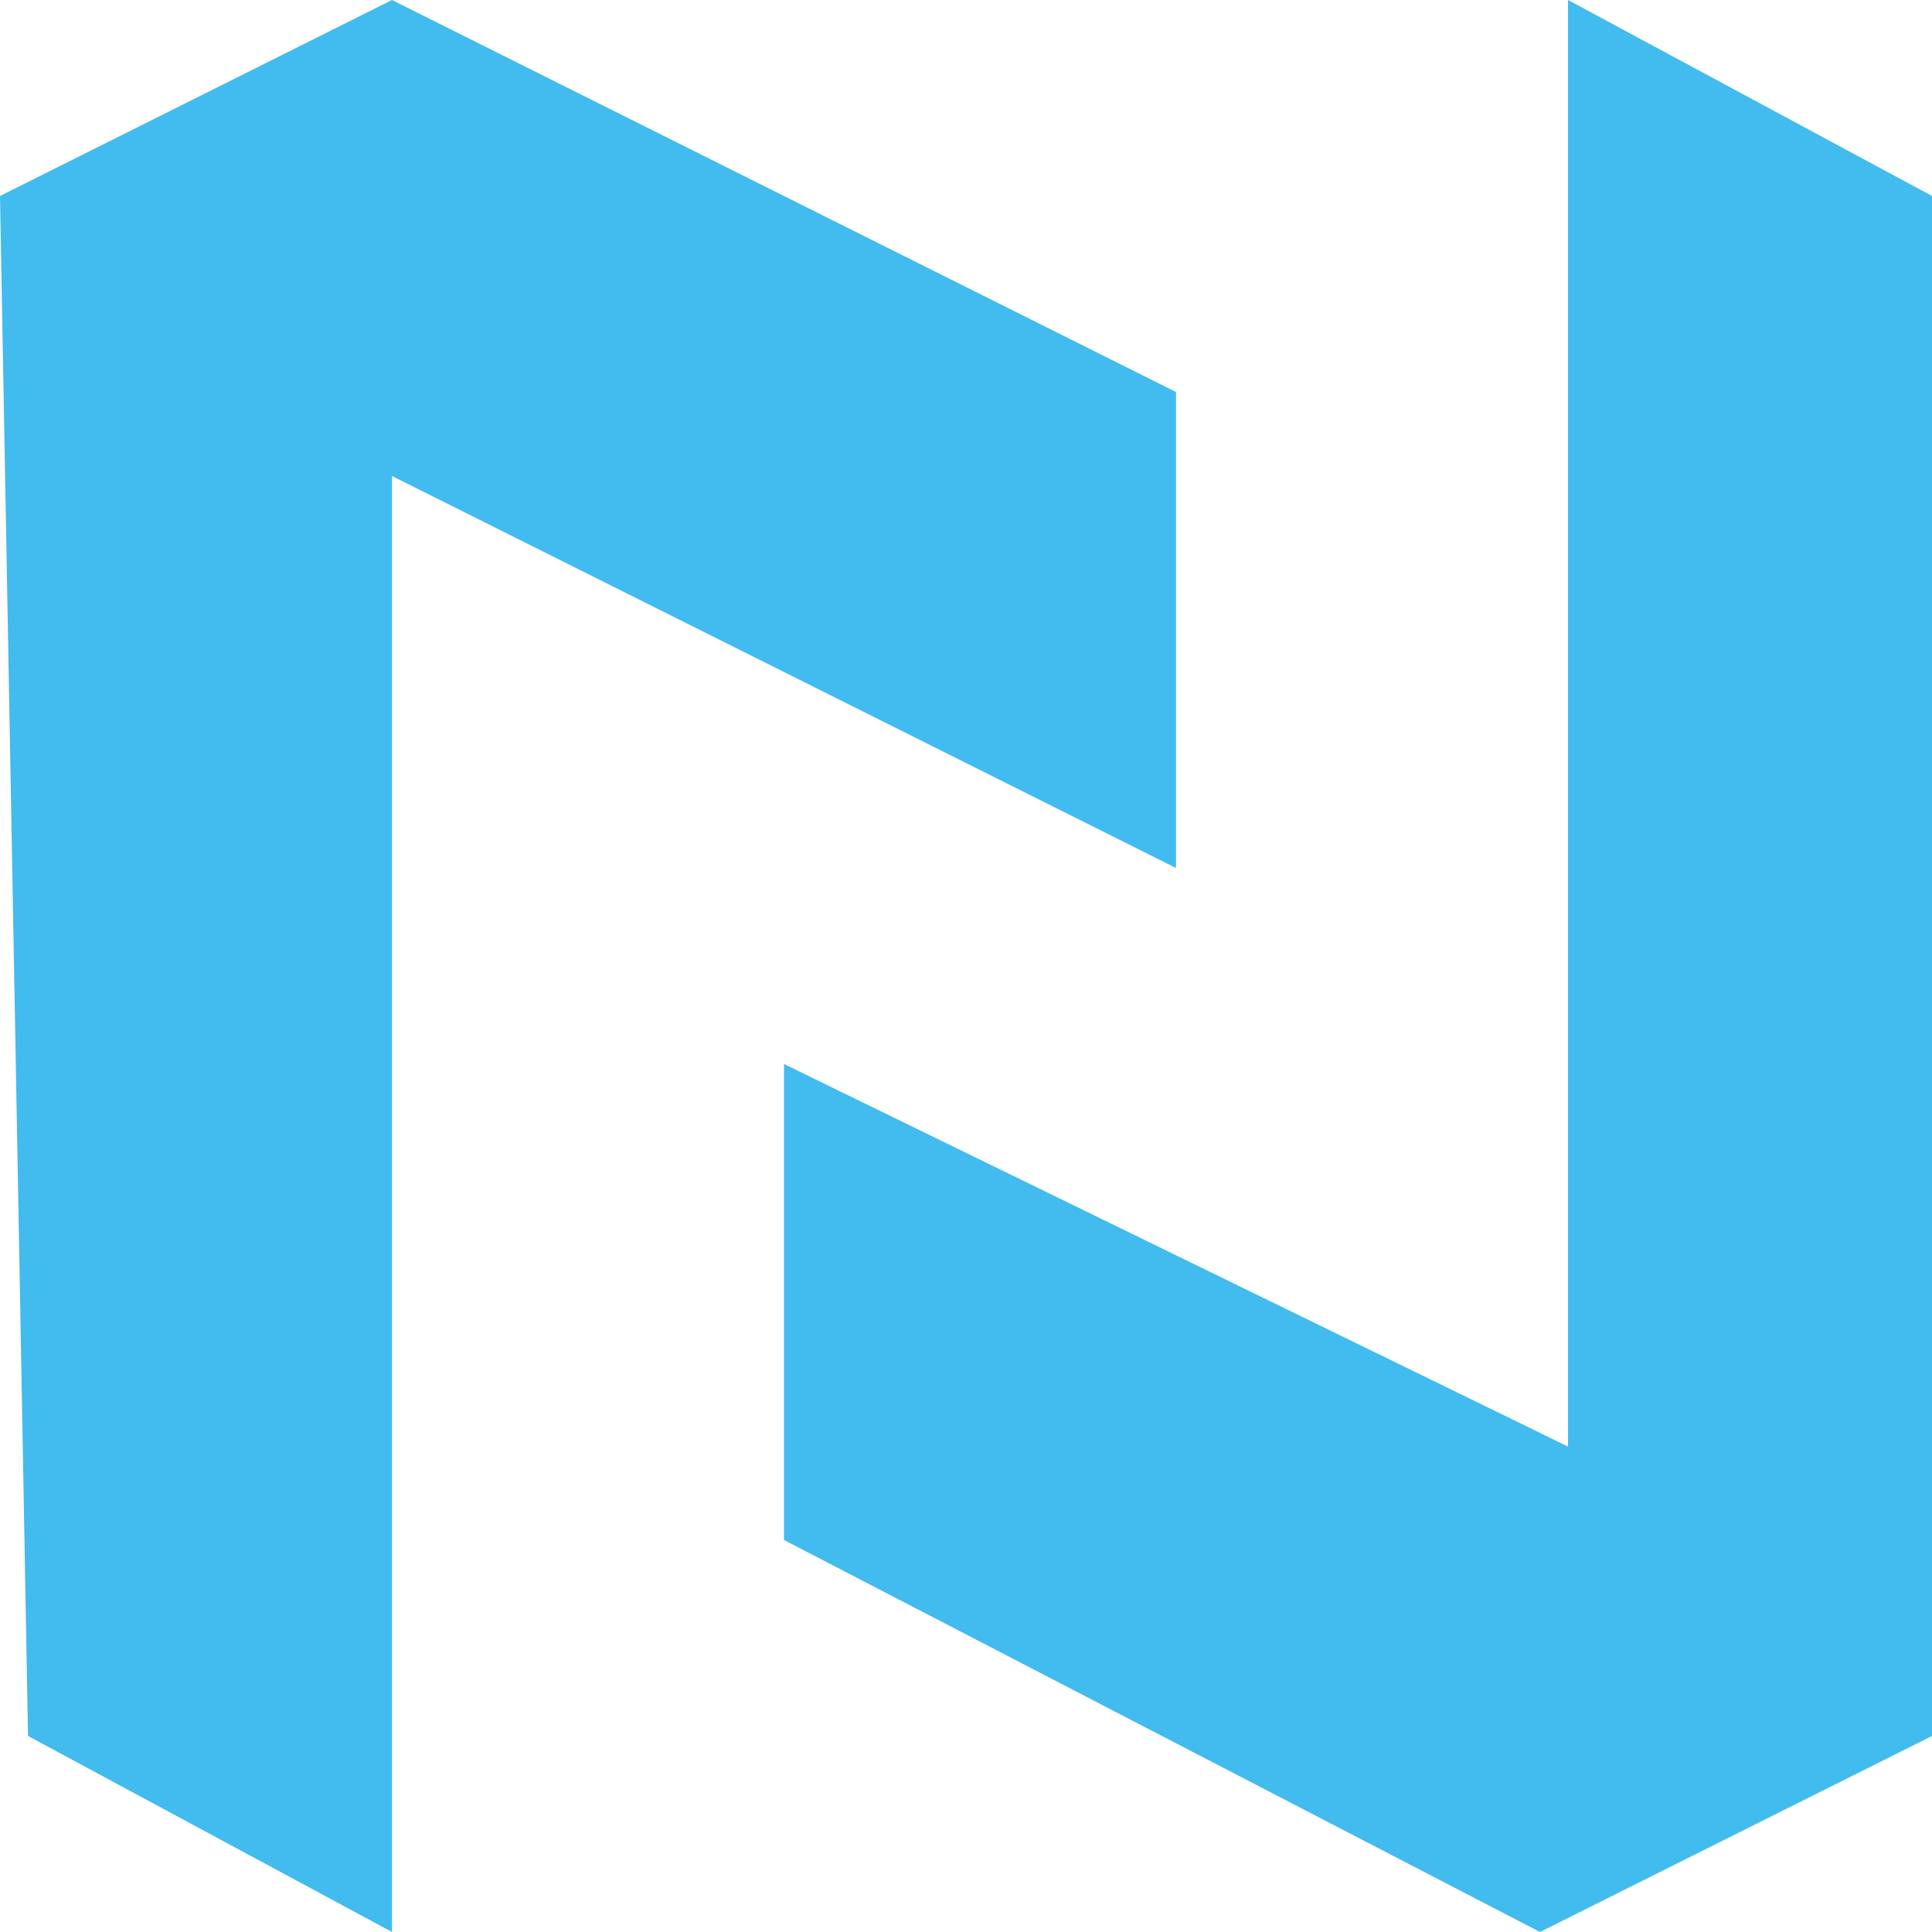
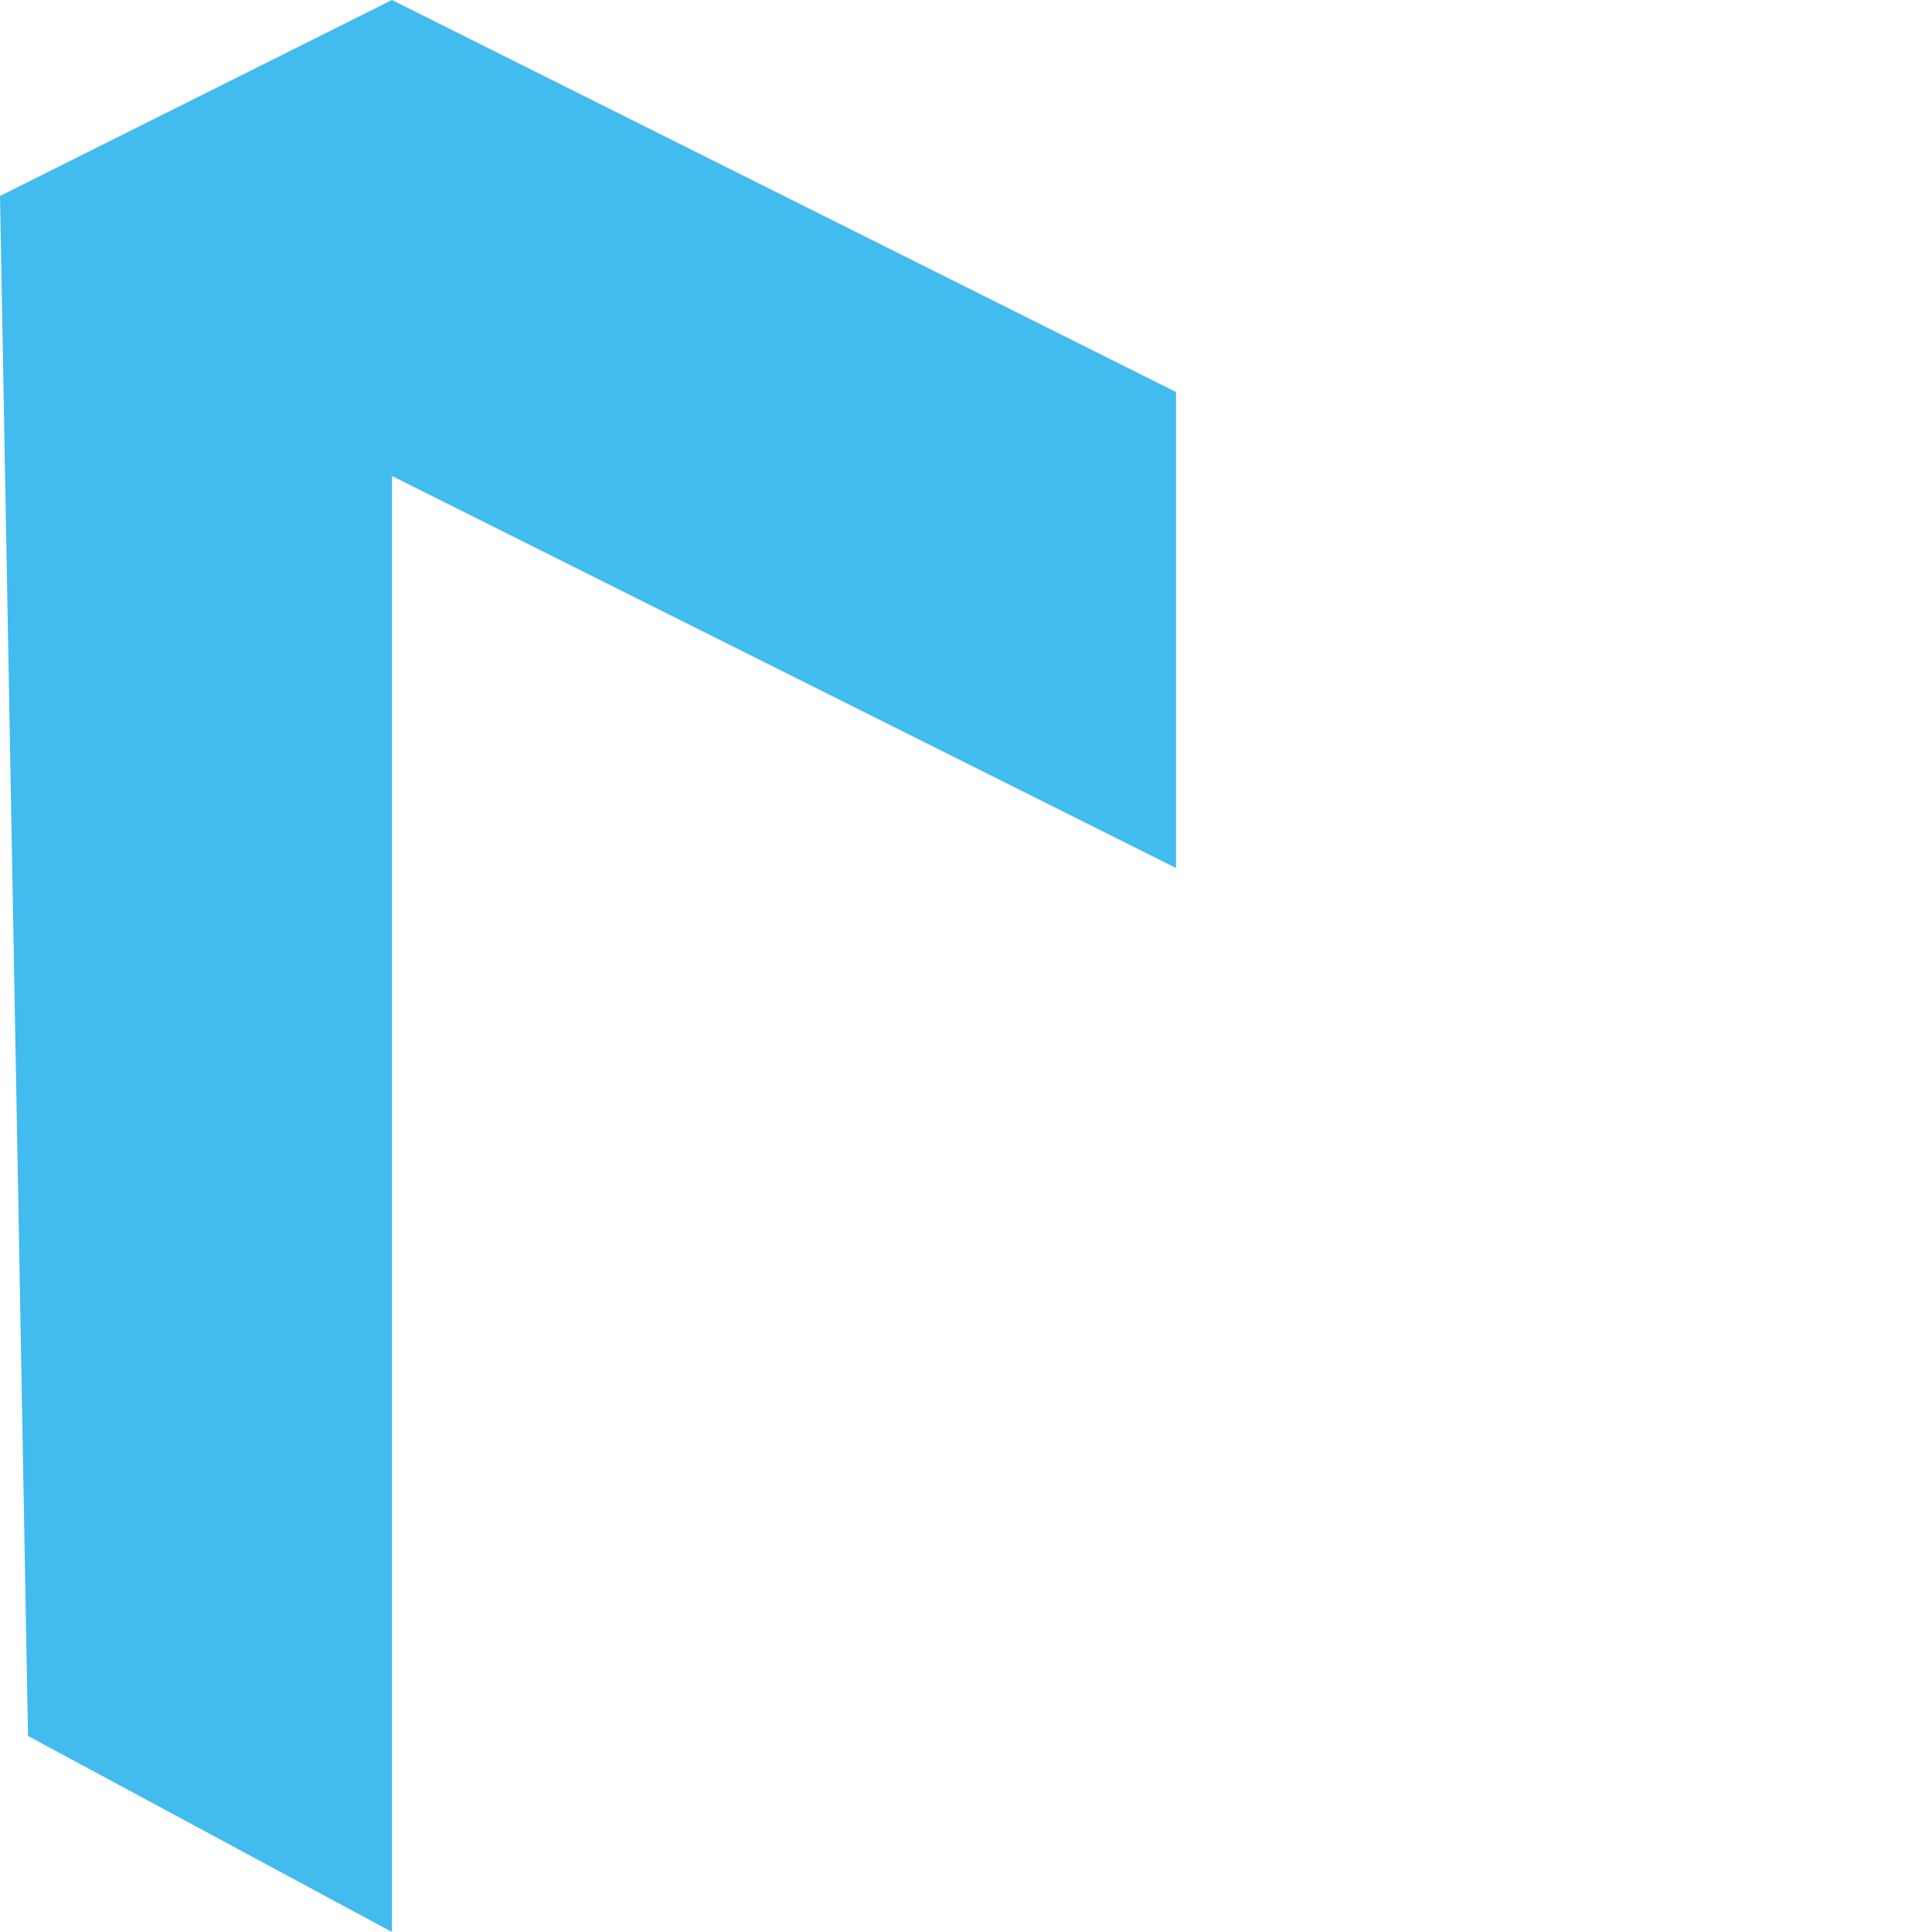
<svg xmlns="http://www.w3.org/2000/svg" width="30" height="30" viewBox="0 0 30 30" fill="none">
  <g id="Vector 2">
    <path d="M0.435 26.956L6.087 30V7.391L18.261 13.478V6.087L6.087 0L0 3.043L0.435 26.956Z" fill="#42BBEE" />
-     <path d="M12.174 23.913V16.522L24.348 22.462V0L30 3.043V26.956L23.913 30L12.174 23.913Z" fill="#42BBEE" />
  </g>
</svg>